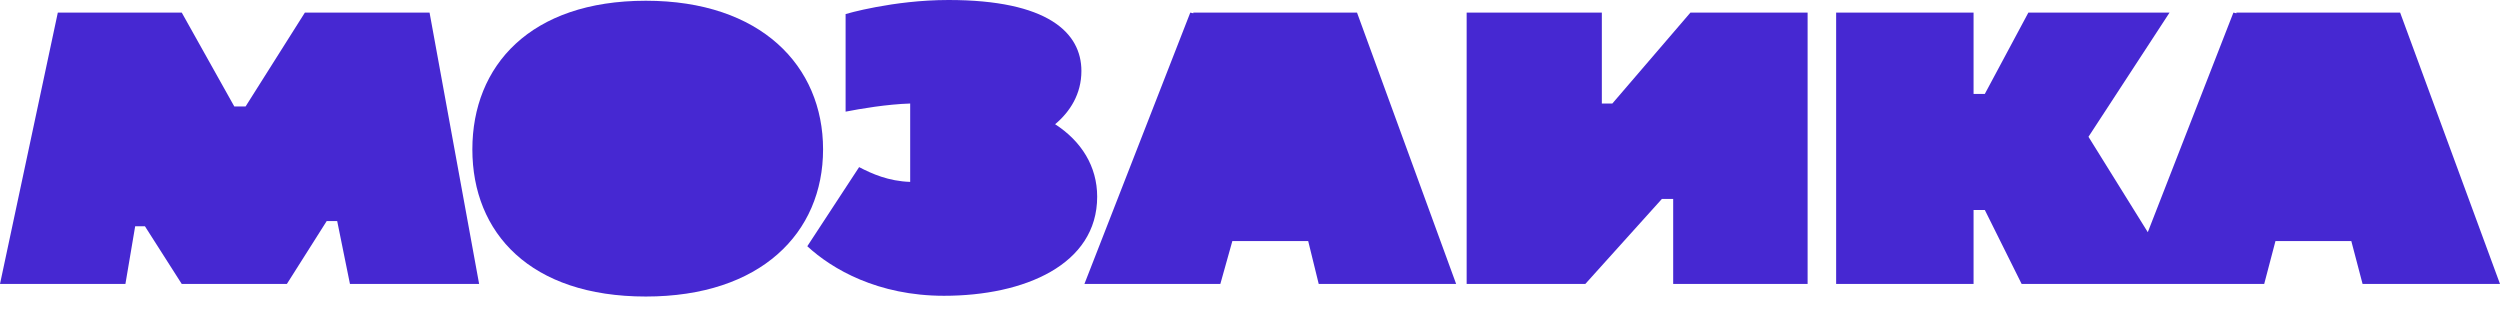
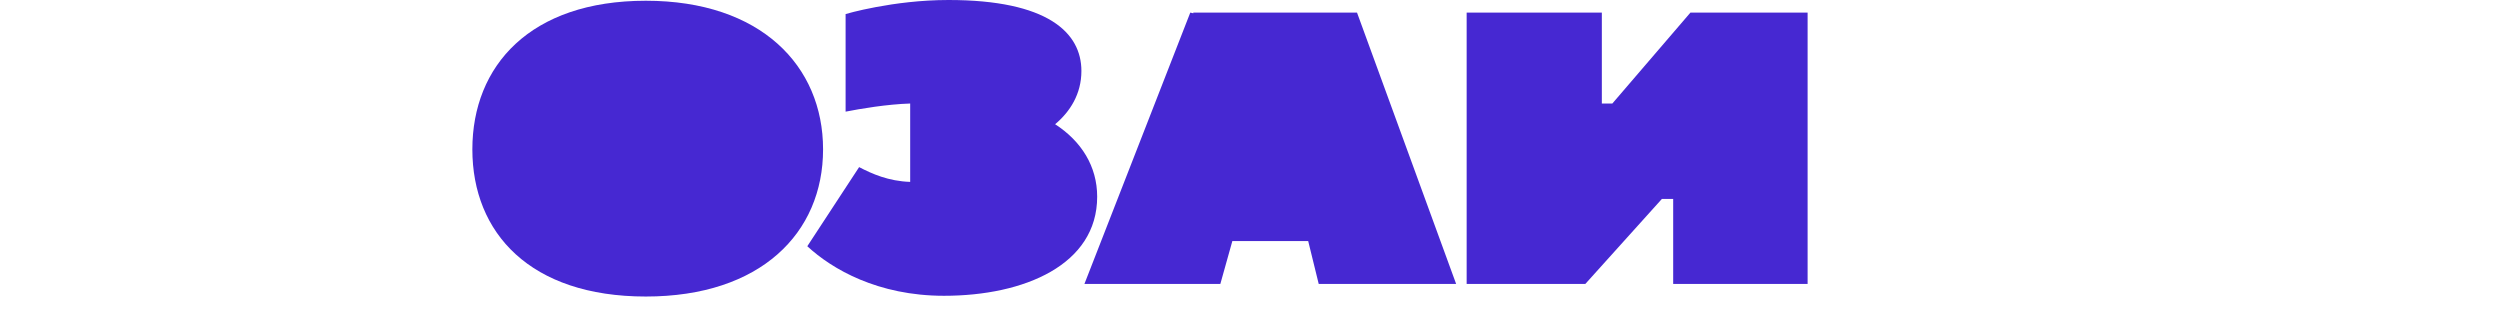
<svg xmlns="http://www.w3.org/2000/svg" width="162" height="20" viewBox="0 0 162 20" fill="none">
  <path d="M41.85 19.215C49.296 19.215 53.335 15.094 53.335 9.679C53.335 4.265 49.296 0.048 41.85 0.048C34.356 0.048 30.609 4.265 30.609 9.679C30.609 15.094 34.356 19.215 41.85 19.215Z" fill="#4628D2" />
-   <path d="M19.757 0.815L15.913 6.9H15.183L11.777 0.815H3.747L0 18.4H8.127L8.759 14.662H9.392L11.777 18.4H18.589L21.169 14.327H21.85L22.677 18.4H31.047L27.835 0.815H19.757Z" fill="#4628D2" />
  <path d="M68.372 8.05C69.345 7.235 70.075 6.085 70.075 4.6C70.075 2.108 67.885 0 61.462 0C57.861 0 54.795 0.91 54.795 0.91V7.235C55.768 7.044 57.471 6.756 58.98 6.708V11.787C57.569 11.74 56.498 11.26 55.671 10.829L52.313 15.956C53.919 17.442 56.887 19.167 61.17 19.167C66.377 19.167 71.097 17.154 71.097 12.746C71.097 10.781 70.075 9.152 68.372 8.05Z" fill="#4628D2" />
  <path d="M79.856 15.621H84.771L85.453 18.4H94.358L87.934 0.815H77.326V0.862L77.131 0.815L70.27 18.4H79.078L79.856 15.621Z" fill="#4628D2" />
  <path d="M103.799 6.708V0.815H95.039V18.4H102.728L107.692 12.889H108.422V18.4H117.133V0.815H109.541L104.48 6.708H103.799Z" fill="#4628D2" />
-   <path d="M144.919 0.815V0.862L144.725 0.815L139.177 15.046L135.333 8.864L140.588 0.815H131.439L128.617 6.085H127.887V0.815H118.982V18.4H127.887V13.608H128.617L131.002 18.4H146.72L147.45 15.621H152.365L153.095 18.4H162L155.528 0.815H144.919Z" fill="#4628D2" />
</svg>